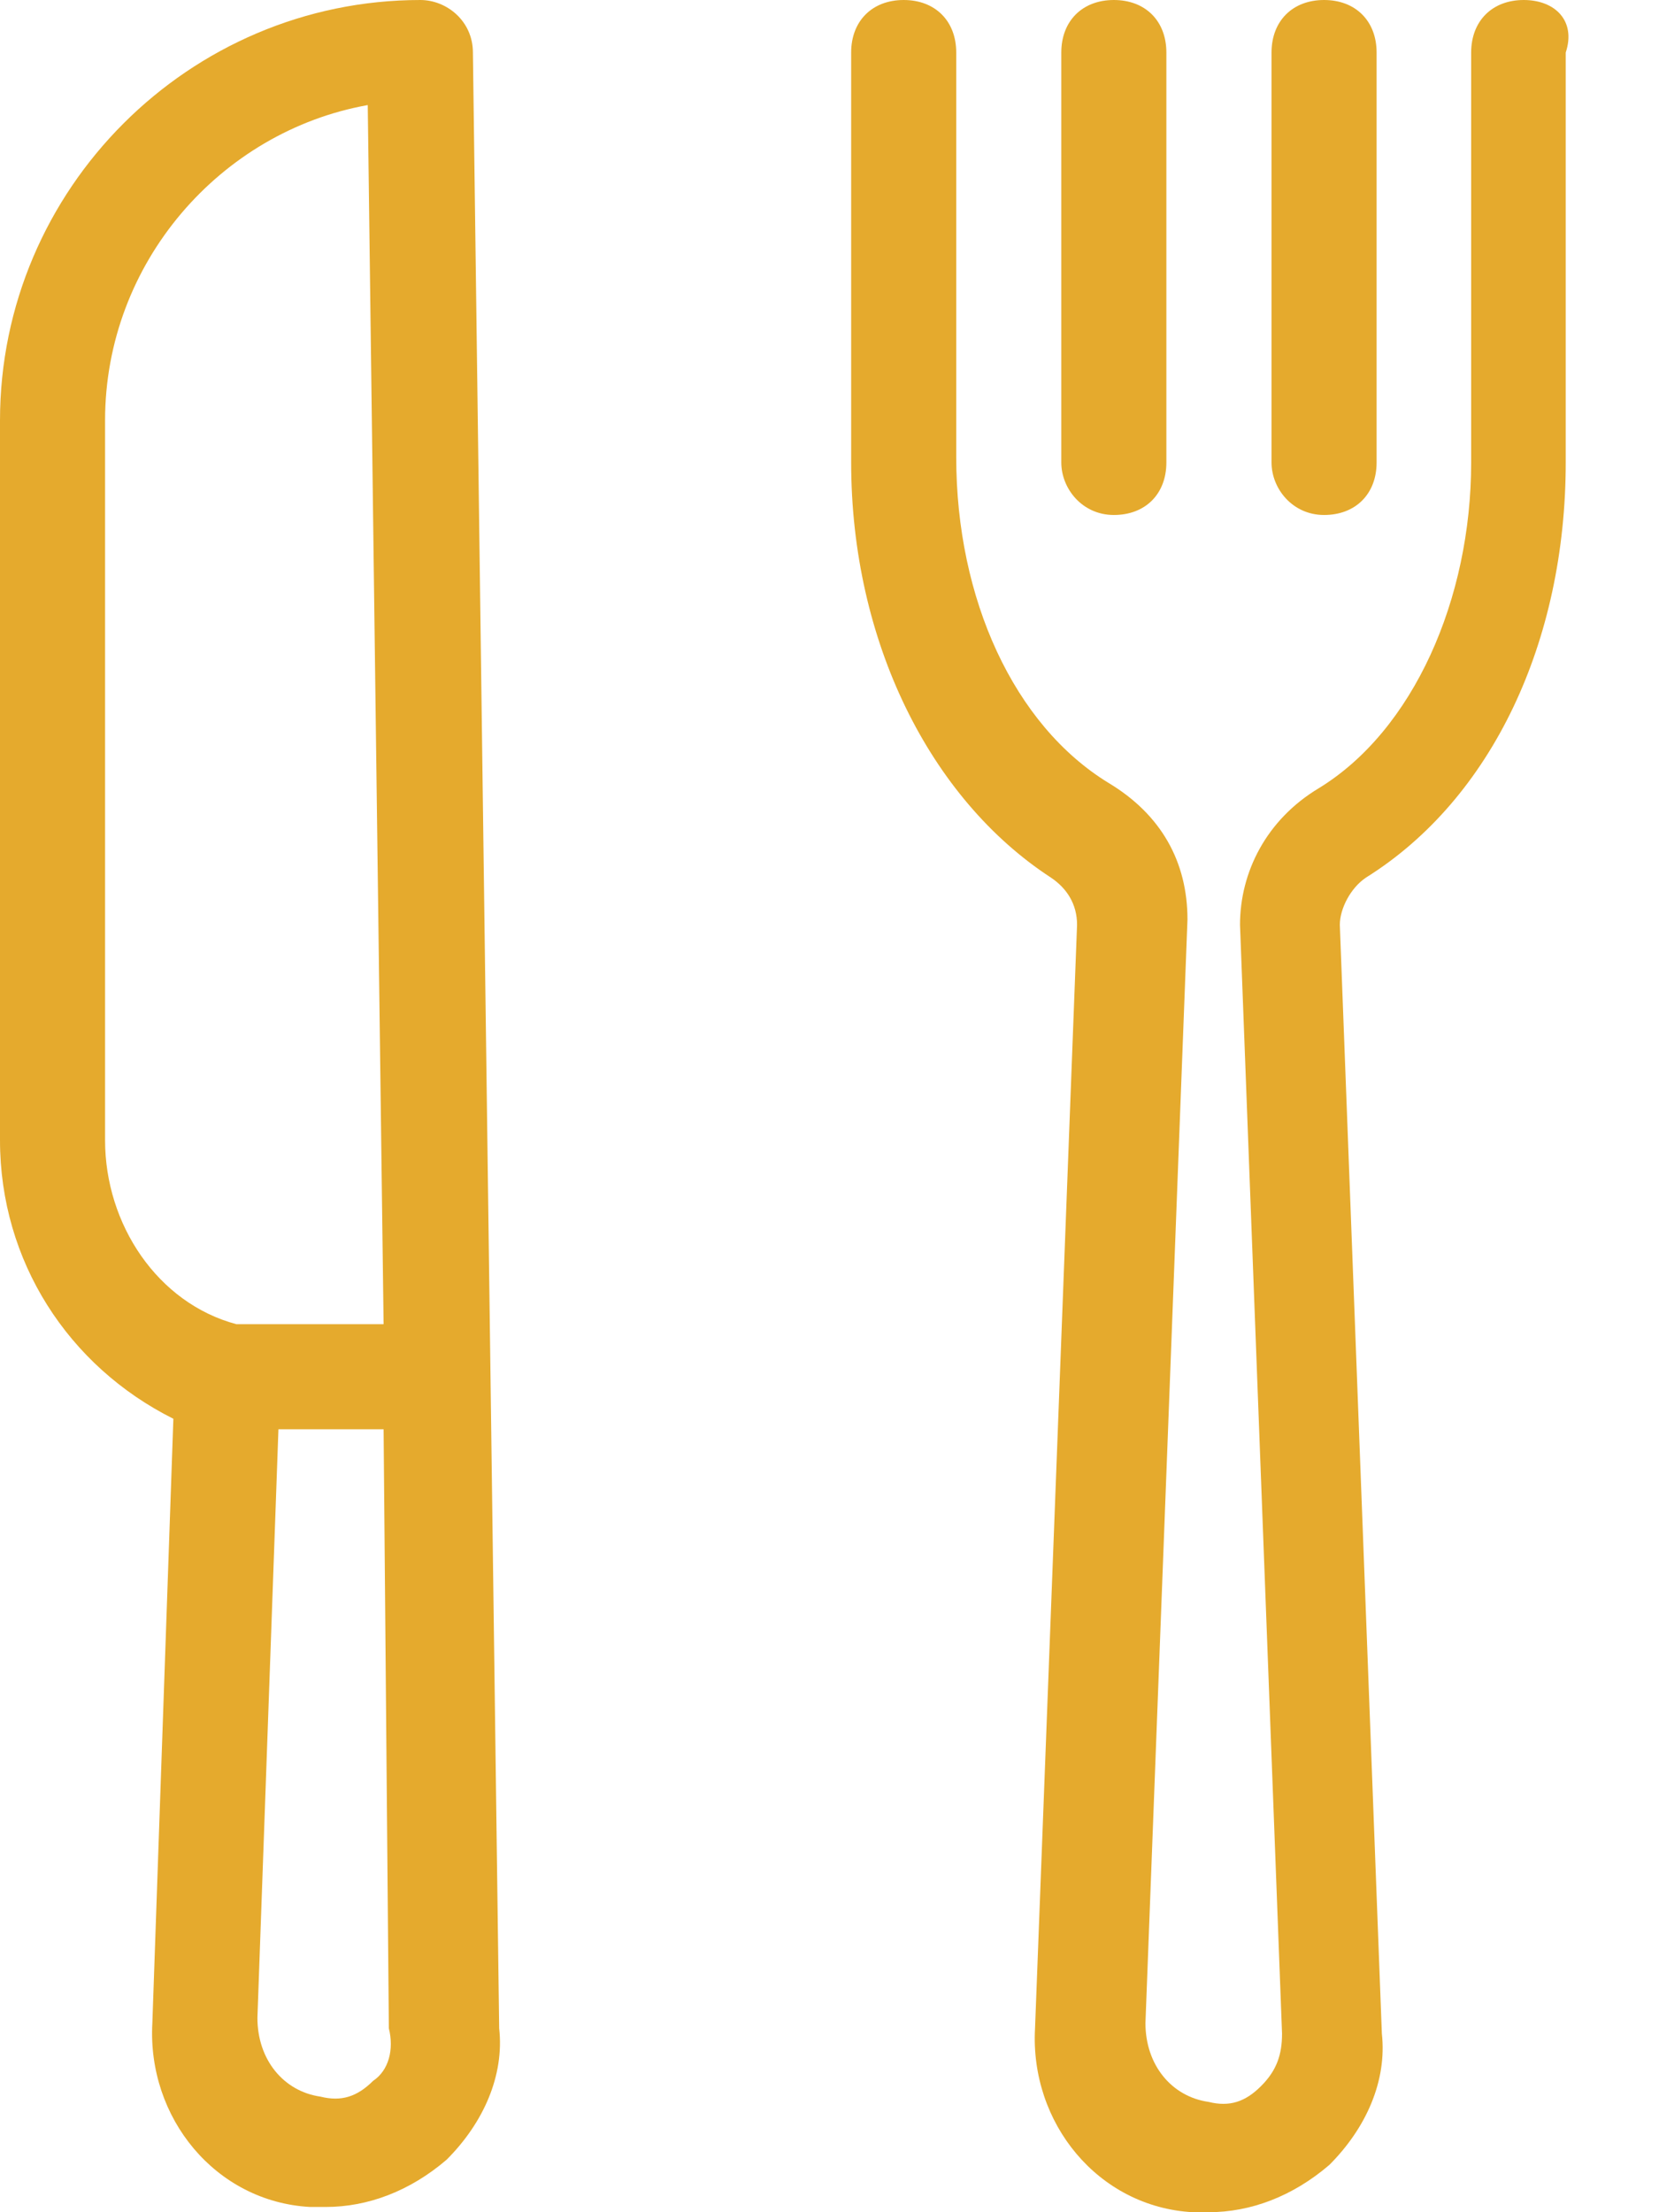
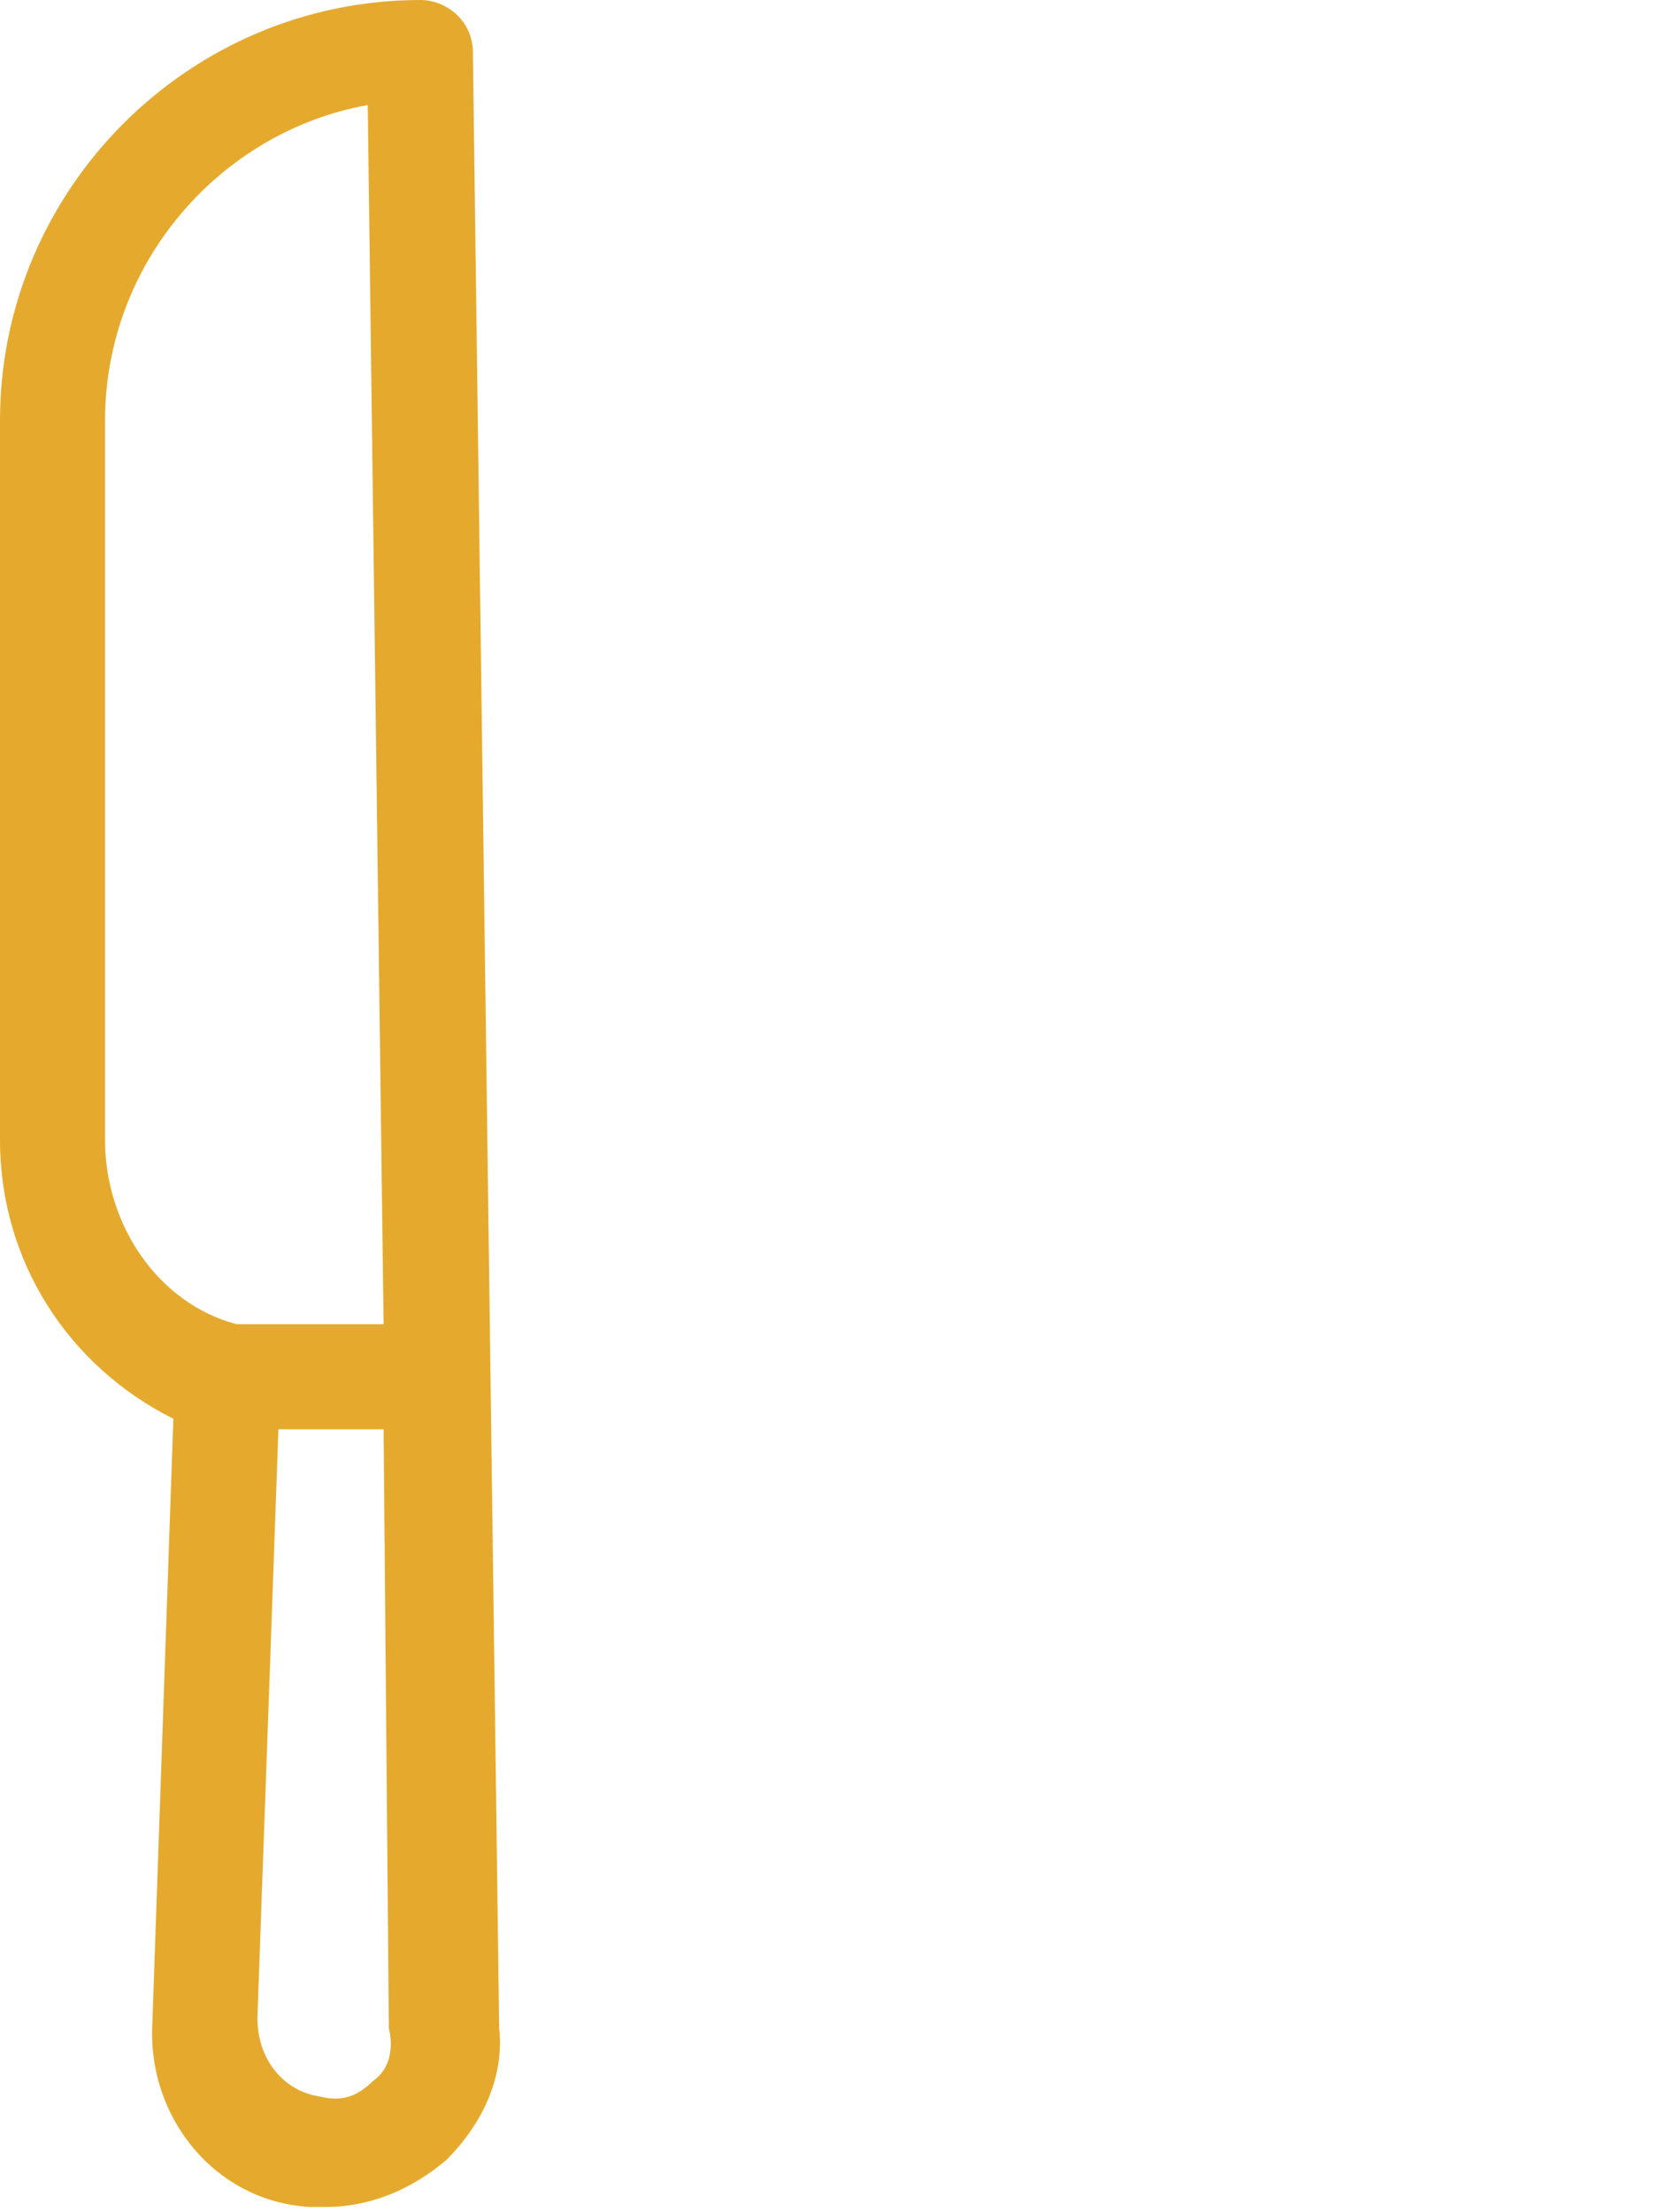
<svg xmlns="http://www.w3.org/2000/svg" width="18" height="24" viewBox="0 0 18 24" fill="none">
-   <path d="M16.532 0C16.19 0 15.962 0.228 15.962 0.57V5.017C15.962 6.499 15.335 7.924 14.309 8.551C13.739 8.893 13.454 9.463 13.454 10.033L13.91 22.062C13.91 22.29 13.853 22.461 13.682 22.632C13.511 22.803 13.34 22.86 13.112 22.803C12.713 22.746 12.428 22.404 12.428 21.948L12.884 9.976C12.884 9.349 12.598 8.836 12.028 8.494C11.002 7.867 10.375 6.499 10.375 4.96V0.57C10.375 0.228 10.147 0 9.805 0C9.463 0 9.235 0.228 9.235 0.57V5.017C9.235 6.955 10.09 8.665 11.401 9.52C11.572 9.634 11.686 9.805 11.686 10.033L11.23 22.005C11.173 23.031 11.914 23.943 12.941 24C12.998 24 13.055 24 13.112 24C13.568 24 14.024 23.829 14.423 23.487C14.822 23.088 15.05 22.575 14.993 22.062L14.537 10.033C14.537 9.862 14.651 9.634 14.822 9.52C16.19 8.665 16.988 6.955 16.988 5.017V0.57C17.102 0.228 16.874 0 16.532 0Z" fill="#E5AA2D" />
-   <path d="M12.085 5.587C12.428 5.587 12.655 5.359 12.655 5.017V0.57C12.655 0.228 12.428 0 12.085 0C11.743 0 11.515 0.228 11.515 0.57V5.017C11.515 5.302 11.743 5.587 12.085 5.587Z" fill="#E5AA2D" />
-   <path d="M14.366 5.587C14.708 5.587 14.936 5.359 14.936 5.017V0.57C14.936 0.228 14.708 0 14.366 0C14.024 0 13.796 0.228 13.796 0.57V5.017C13.796 5.302 14.024 5.587 14.366 5.587Z" fill="#E5AA2D" />
  <path d="M4.561 0C2.052 0 0 2.052 0 4.561V12.37C0 13.682 0.741 14.822 1.881 15.392L1.653 21.948C1.596 22.974 2.337 23.886 3.363 23.943C3.42 23.943 3.477 23.943 3.534 23.943C3.99 23.943 4.447 23.772 4.846 23.43C5.245 23.031 5.473 22.518 5.416 22.005L5.131 0.57C5.131 0.228 4.846 0 4.561 0ZM1.14 12.37V4.561C1.14 2.85 2.394 1.425 3.99 1.14L4.162 14.366H2.565C1.71 14.138 1.14 13.283 1.14 12.37ZM4.048 22.575C3.876 22.746 3.705 22.803 3.477 22.746C3.078 22.689 2.793 22.347 2.793 21.891L3.021 15.506H4.162L4.219 22.005C4.276 22.233 4.219 22.461 4.048 22.575Z" fill="#E5AA2D" />
</svg>